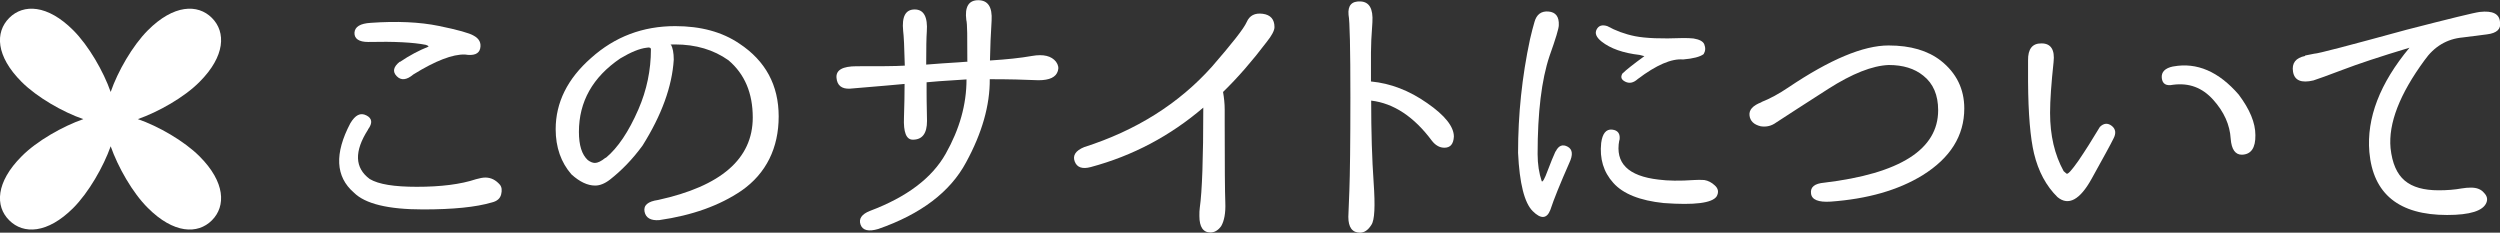
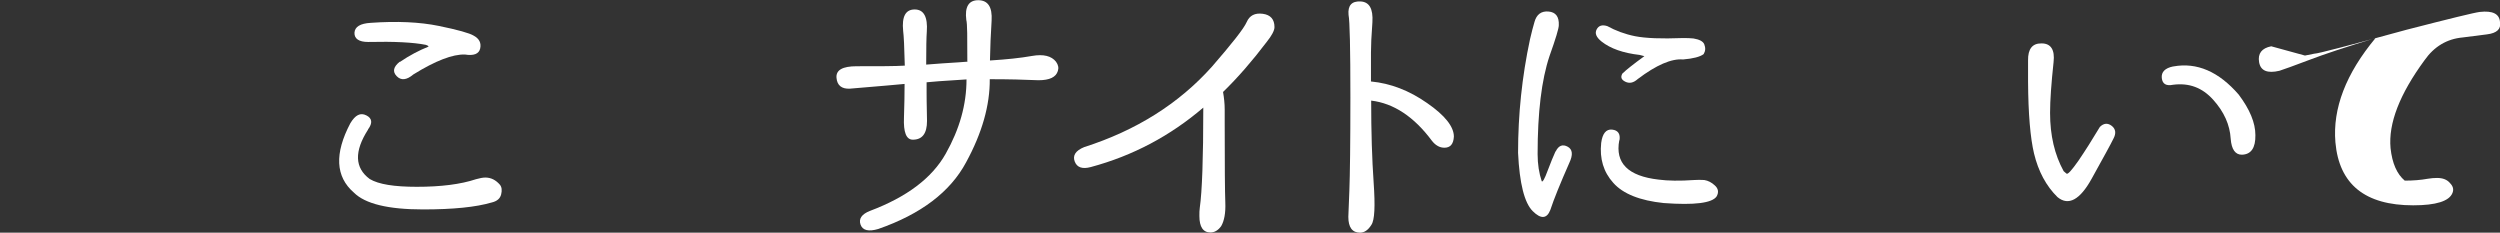
<svg xmlns="http://www.w3.org/2000/svg" id="_レイヤー_2" viewBox="0 0 121.52 11.31">
  <rect x="0" y="0" width="121.52" height="11.31" fill="#333333" stroke="none" />
  <defs>
    <style>.cls-1{fill:#fff;}</style>
  </defs>
  <g id="_デザイン">
    <g>
-       <path class="cls-1" d="m7.19,1.47c-.75.75-1.47,2.01-1.81,3-.35-1-1.07-2.25-1.82-3C2.31.22,1.14.18.45.87-.25,1.57-.2,2.73,1.05,3.98c.75.75,2.01,1.47,3,1.81-1,.35-2.26,1.06-3,1.81-1.25,1.25-1.3,2.42-.6,3.11.69.69,1.86.65,3.11-.6.75-.75,1.47-2.01,1.82-3,.35,1,1.06,2.26,1.81,3,1.25,1.25,2.42,1.29,3.11.6.69-.69.65-1.86-.6-3.11-.75-.75-2.01-1.47-3-1.81,1-.35,2.26-1.06,3-1.81,1.25-1.25,1.29-2.42.6-3.11s-1.86-.65-3.11.6Z" />
      <g>
        <path class="cls-1" d="m17.89,6.3c-.68,1.06-.65,1.86.08,2.4.43.26,1.19.38,2.29.38,1.17,0,2.13-.12,2.88-.37.18-.05.33-.08.45-.08.28,0,.51.12.71.35.09.11.11.27.06.47-.05.2-.2.33-.45.39-.78.23-1.89.34-3.34.34-1.7,0-2.82-.27-3.37-.82-.89-.77-.95-1.89-.17-3.37.24-.4.49-.53.78-.38.28.14.31.37.08.68Zm1.55-3.29c.47-.32.93-.56,1.38-.74.03-.02-.01-.05-.12-.09-.6-.12-1.54-.17-2.8-.14-.46,0-.68-.16-.67-.45.02-.29.28-.45.79-.48,1.28-.09,2.38-.04,3.31.15s1.49.35,1.69.47c.28.15.38.36.32.63-.06.26-.31.36-.74.29-.59-.02-1.43.3-2.51.97-.33.28-.6.3-.81.08-.21-.22-.16-.45.15-.7Z" />
-         <path class="cls-1" d="m32.61,2.16c.09.16.14.41.14.74-.08,1.3-.59,2.7-1.52,4.18-.49.67-1.02,1.21-1.58,1.65-.26.2-.5.29-.72.29-.37,0-.75-.18-1.15-.54-.51-.58-.77-1.32-.77-2.2,0-1.29.57-2.45,1.72-3.46,1.16-1.04,2.52-1.55,4.09-1.55,1.24,0,2.28.28,3.12.85,1.27.84,1.91,2.02,1.91,3.54s-.6,2.77-1.81,3.61c-1.06.72-2.39,1.2-4,1.43-.41.03-.65-.11-.71-.41-.06-.31.16-.5.66-.57,3.06-.67,4.6-2,4.6-4.01,0-1.18-.39-2.11-1.18-2.78-.72-.51-1.58-.77-2.6-.77-.22,0-.28,0-.18.02Zm-3.18,5.51h.02c.58-.48,1.11-1.27,1.58-2.35.41-.94.61-1.92.61-2.92,0-.08-.07-.11-.21-.08-.34.04-.76.21-1.28.52-1.34.91-2.01,2.1-2.01,3.57,0,.65.14,1.1.43,1.37.12.09.24.14.35.14.13,0,.3-.08.51-.25Z" />
        <path class="cls-1" d="m47.02,3.01c0-1.19,0-1.87-.05-2.04-.08-.63.11-.96.58-.96.47,0,.69.33.65.99-.04.66-.07,1.3-.08,1.94.8-.05,1.48-.12,2.04-.22.56-.1.95,0,1.17.28.11.15.14.3.09.45-.09.3-.4.45-.94.45-.67-.03-1.46-.05-2.37-.05.01,1.26-.37,2.61-1.15,4.04-.77,1.44-2.2,2.52-4.27,3.24-.47.14-.76.07-.86-.21-.1-.28.05-.51.46-.67,1.78-.67,3.01-1.59,3.68-2.78s1.01-2.38,1.01-3.61c-1.15.07-1.79.12-1.94.14v.51c0,.06,0,.52.02,1.37,0,.61-.23.91-.69.91-.32,0-.46-.36-.43-1.08.02-.6.03-1.14.03-1.63-.32.03-1.2.11-2.66.23-.4.02-.62-.16-.65-.53-.03-.38.3-.56.98-.56,1.1,0,1.88,0,2.34-.03-.02-.89-.05-1.46-.08-1.69-.07-.7.12-1.04.56-1.04.45,0,.64.37.59,1.08-.02.26-.03.79-.03,1.6.51-.04,1.04-.08,1.57-.11l.4-.03Z" />
        <path class="cls-1" d="m59.45,4.47c.05.29.08.57.08.85s0,.49,0,.63c0,2.09.01,3.39.03,3.9.02.5-.05.88-.2,1.14-.15.21-.33.31-.52.31-.36,0-.54-.27-.54-.8,0-.15,0-.29.02-.41.11-.76.17-2.38.17-4.86-1.6,1.37-3.42,2.34-5.47,2.89-.41.11-.67.02-.78-.27-.11-.29.04-.53.46-.7,2.53-.81,4.6-2.11,6.21-3.91.98-1.13,1.55-1.85,1.69-2.17.14-.32.4-.45.78-.4.38.05.57.27.57.65,0,.16-.13.41-.38.72-.69.91-1.39,1.72-2.12,2.43Z" />
        <path class="cls-1" d="m66.64,3.96c.95.09,1.86.44,2.73,1.05.87.6,1.3,1.15,1.3,1.63-.02.36-.17.54-.46.54-.23,0-.43-.11-.61-.34-.87-1.17-1.86-1.82-2.95-1.95,0,1.51.04,2.83.12,3.98.08,1.15.05,1.83-.11,2.06-.16.26-.35.38-.55.38-.38,0-.57-.26-.57-.77,0-.03.02-.46.05-1.27s.05-2.33.05-4.54c0-2.37-.03-3.71-.09-4.01-.04-.45.15-.67.58-.65.43.02.62.35.58,1.01-.05.66-.07,1.15-.07,1.48v1.41Z" />
        <path class="cls-1" d="m75.62,7.36c.14-.29.34-.36.58-.23s.27.39.08.79c-.44,1-.75,1.76-.92,2.28-.17.44-.46.46-.86.06-.4-.4-.64-1.34-.71-2.83,0-1.86.19-3.7.58-5.52.08-.34.15-.62.22-.85.1-.36.33-.53.68-.5.35.03.52.25.5.67,0,.15-.15.65-.45,1.49-.39,1.16-.58,2.75-.58,4.77,0,.49.07.93.2,1.32.04.06.14-.11.29-.52.15-.4.28-.71.38-.93Zm3.26-3.8c.15-.15.5-.43,1.05-.83l-.23-.06c-.8-.09-1.42-.31-1.85-.65-.26-.21-.34-.4-.24-.59.1-.19.27-.24.52-.16.4.22.85.39,1.35.49.51.1,1.28.13,2.29.09.22,0,.4,0,.55.02.29.05.46.14.52.28.07.18.06.33-.03.48-.17.13-.51.22-1,.26-.56-.05-1.3.27-2.2.95-.21.19-.41.23-.61.13-.2-.1-.24-.23-.13-.41Zm-.17,3.26c-.21,1.11.43,1.74,1.91,1.91.45.06,1.03.07,1.74.02.15-.01.31-.01.48,0,.19.03.36.12.51.26.17.15.21.33.09.54-.22.32-1.07.43-2.57.32-1.16-.12-1.98-.45-2.45-.98-.48-.53-.67-1.18-.59-1.94.06-.46.24-.68.53-.65s.41.21.36.52Z" />
-         <path class="cls-1" d="m85.62,4.96c.41-.16.85-.4,1.31-.71,2.02-1.36,3.64-2.04,4.87-2.04,1.07,0,1.91.25,2.54.74.76.6,1.14,1.38,1.14,2.32,0,1.33-.68,2.41-2.03,3.25-1.19.73-2.68,1.15-4.46,1.28-.6.04-.93-.09-.96-.4-.04-.31.18-.48.64-.52,3.69-.44,5.54-1.62,5.54-3.52,0-.74-.24-1.3-.72-1.68-.43-.35-.99-.52-1.68-.52-.8.03-1.78.42-2.94,1.16-1.16.74-2,1.29-2.54,1.64-.22.16-.46.22-.74.18-.34-.08-.52-.26-.55-.53s.16-.48.58-.64Z" />
        <path class="cls-1" d="m102.73,6.74c-.13.27-.49.92-1.06,1.95s-1.13,1.33-1.66.89c-.55-.54-.93-1.25-1.14-2.12-.18-.76-.28-1.92-.29-3.49v-1.03c-.01-.56.21-.84.66-.83.45,0,.65.31.58.91-.11,1.03-.17,1.85-.17,2.47,0,1.09.22,2.03.66,2.83.03.03.08.07.14.12s.25-.16.58-.63c.32-.47.67-1.02,1.04-1.64.19-.19.39-.2.58-.05.19.15.22.36.08.62Zm2.91-3.51c1.15-.21,2.21.25,3.18,1.37.54.72.81,1.37.81,1.97.01.62-.21.94-.66.95-.32,0-.5-.26-.54-.77-.04-.68-.32-1.31-.85-1.9s-1.17-.83-1.95-.73c-.34.07-.52-.04-.55-.33-.03-.29.16-.48.55-.56Z" />
-         <path class="cls-1" d="m112.04,2.7l.45-.09c.18,0,1.69-.4,4.51-1.17,2.1-.54,3.28-.83,3.54-.86.62-.07.95.09.98.49.06.34-.15.54-.63.6-.58.07-.98.12-1.18.15-.77.07-1.39.44-1.86,1.11-1.21,1.65-1.76,3.07-1.65,4.27.08.74.31,1.26.69,1.58s.93.47,1.65.47c.41,0,.78-.03,1.11-.09.17-.03.33-.04.46-.04.28,0,.49.08.63.25.15.15.19.31.12.48-.16.4-.8.6-1.91.6-2.34,0-3.6-1.02-3.78-3.06-.14-1.65.51-3.34,1.95-5.07-1.43.43-2.51.79-3.24,1.07-.74.28-1.21.45-1.43.52-.59.14-.92,0-.99-.42-.07-.42.13-.68.59-.77Z" />
+         <path class="cls-1" d="m112.04,2.7l.45-.09c.18,0,1.69-.4,4.51-1.17,2.1-.54,3.28-.83,3.54-.86.62-.07.95.09.98.49.06.34-.15.54-.63.6-.58.07-.98.12-1.18.15-.77.07-1.39.44-1.86,1.11-1.21,1.65-1.76,3.07-1.65,4.27.08.74.31,1.26.69,1.58c.41,0,.78-.03,1.11-.09.17-.03.33-.04.46-.04.28,0,.49.08.63.25.15.15.19.31.12.48-.16.4-.8.6-1.91.6-2.34,0-3.6-1.02-3.78-3.06-.14-1.65.51-3.34,1.95-5.07-1.43.43-2.51.79-3.24,1.07-.74.28-1.21.45-1.43.52-.59.14-.92,0-.99-.42-.07-.42.13-.68.59-.77Z" />
      </g>
    </g>
  </g>
</svg>